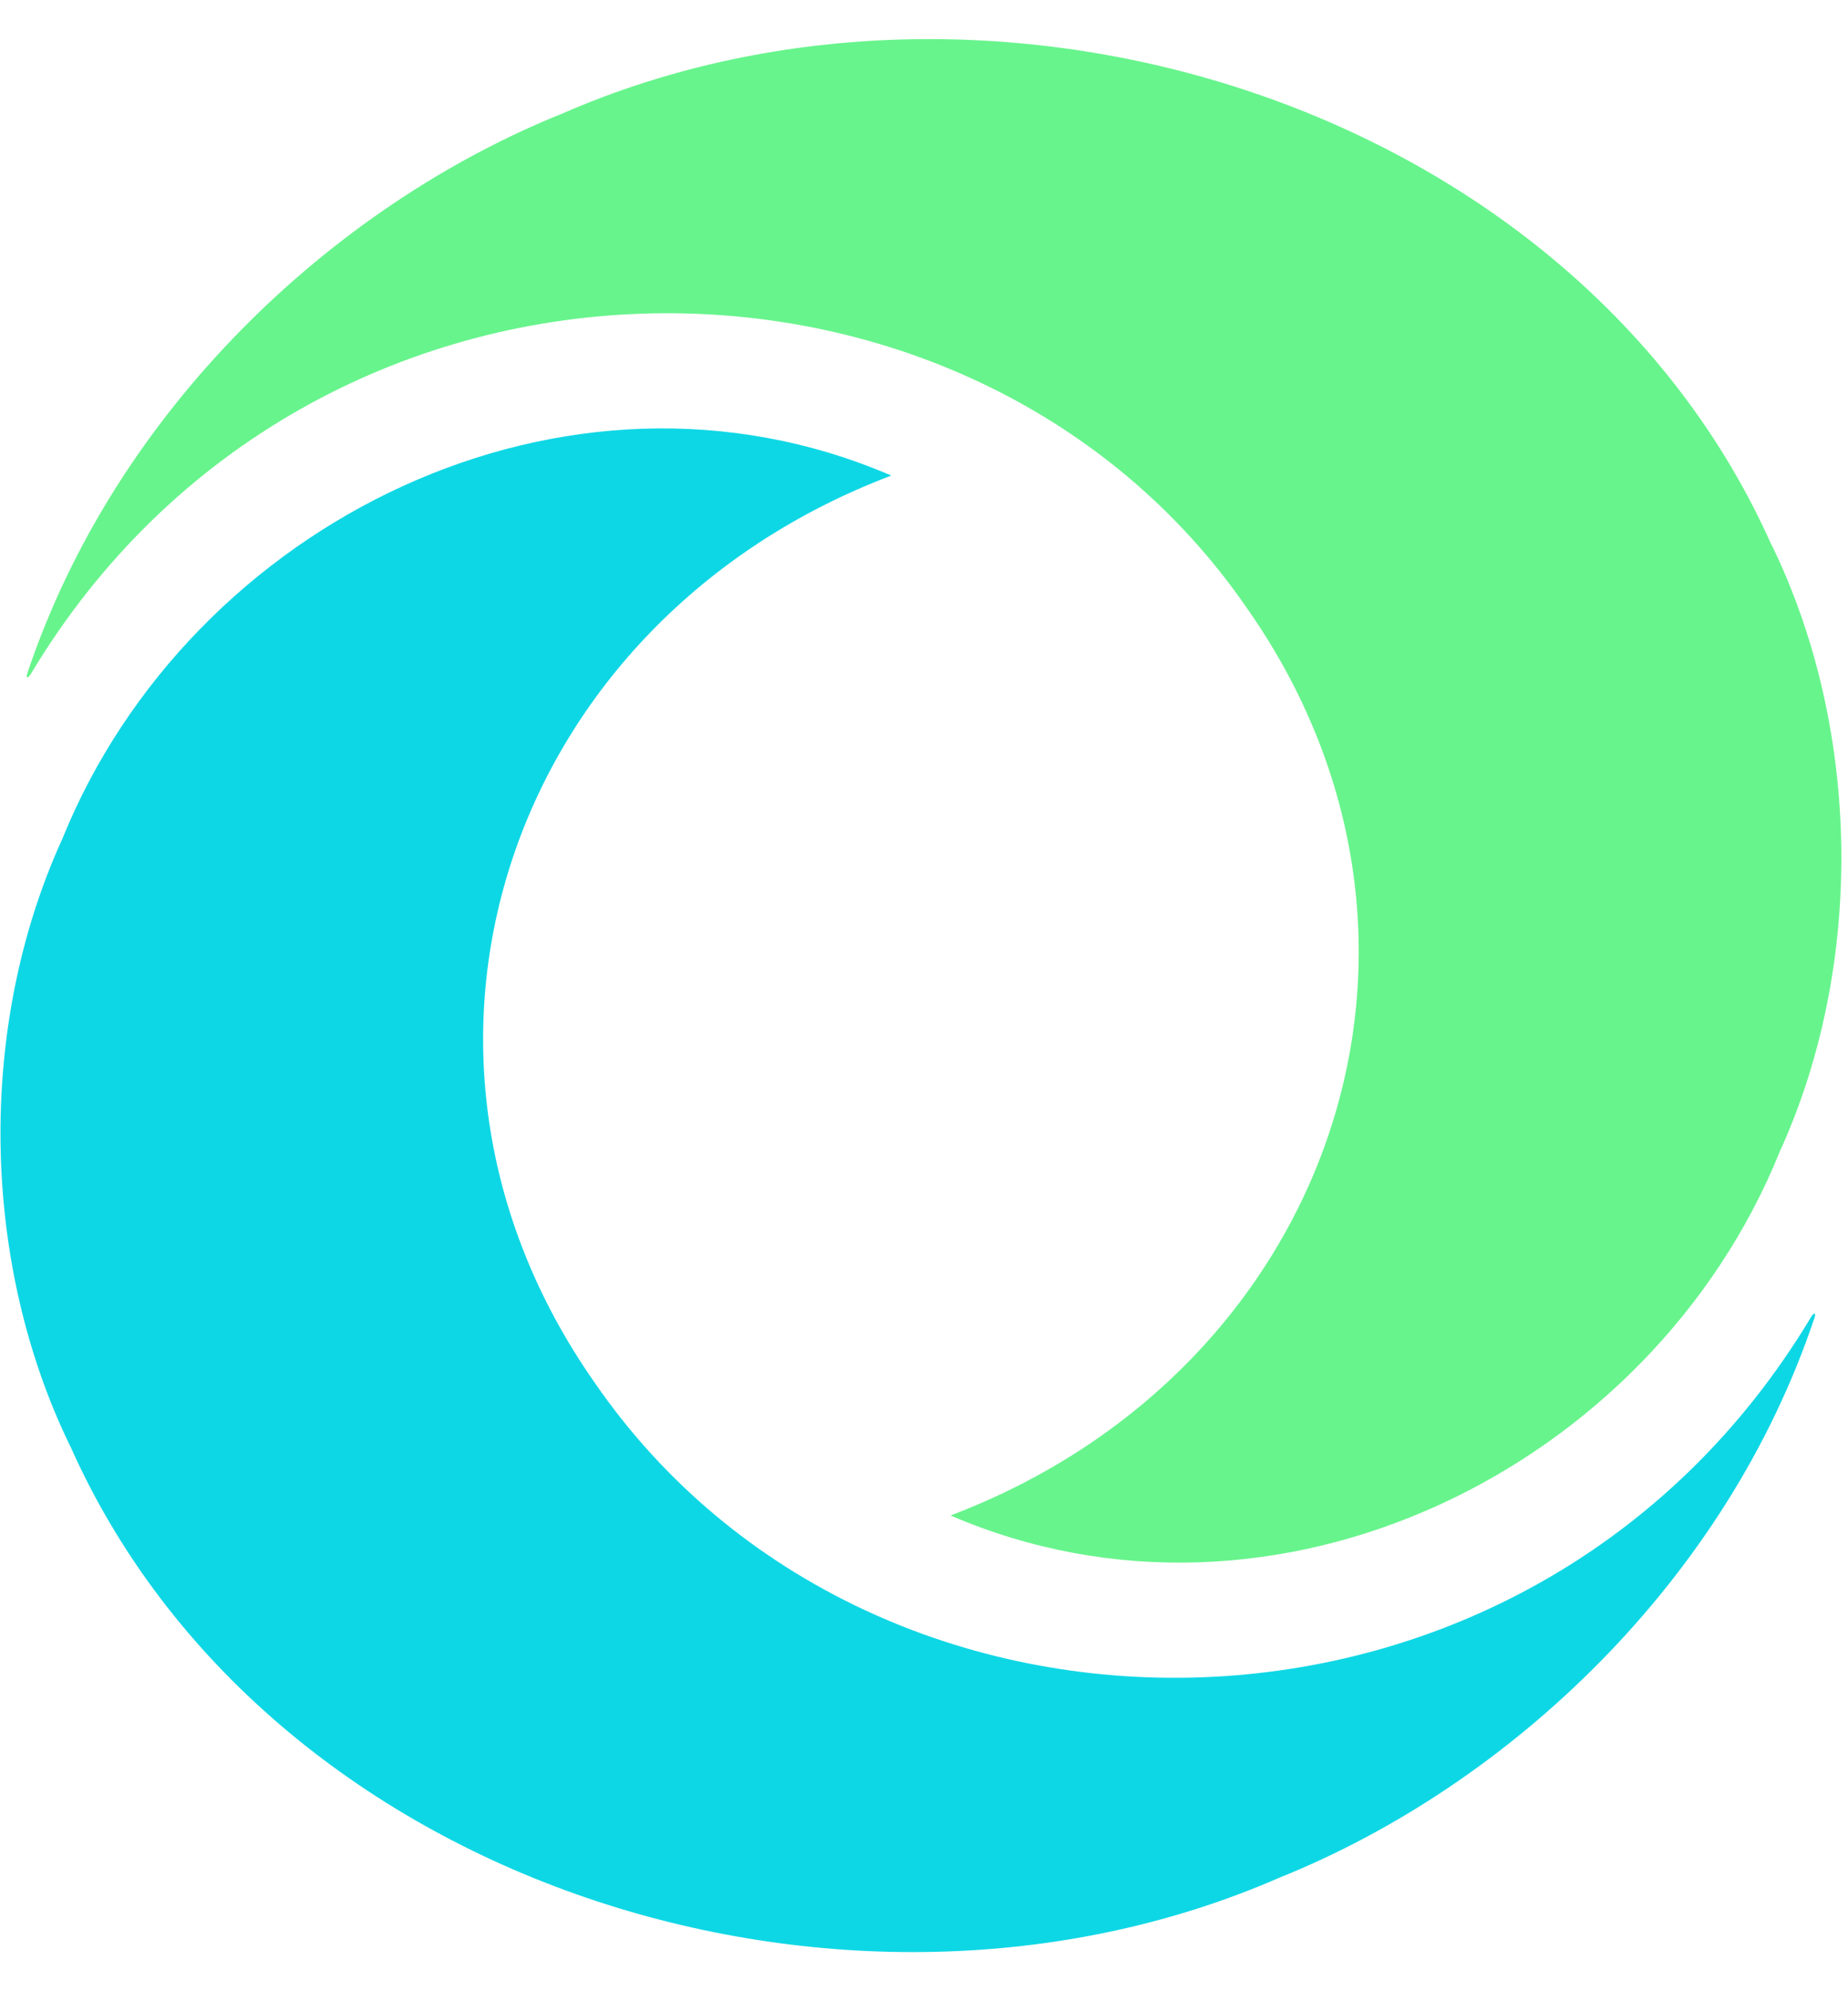
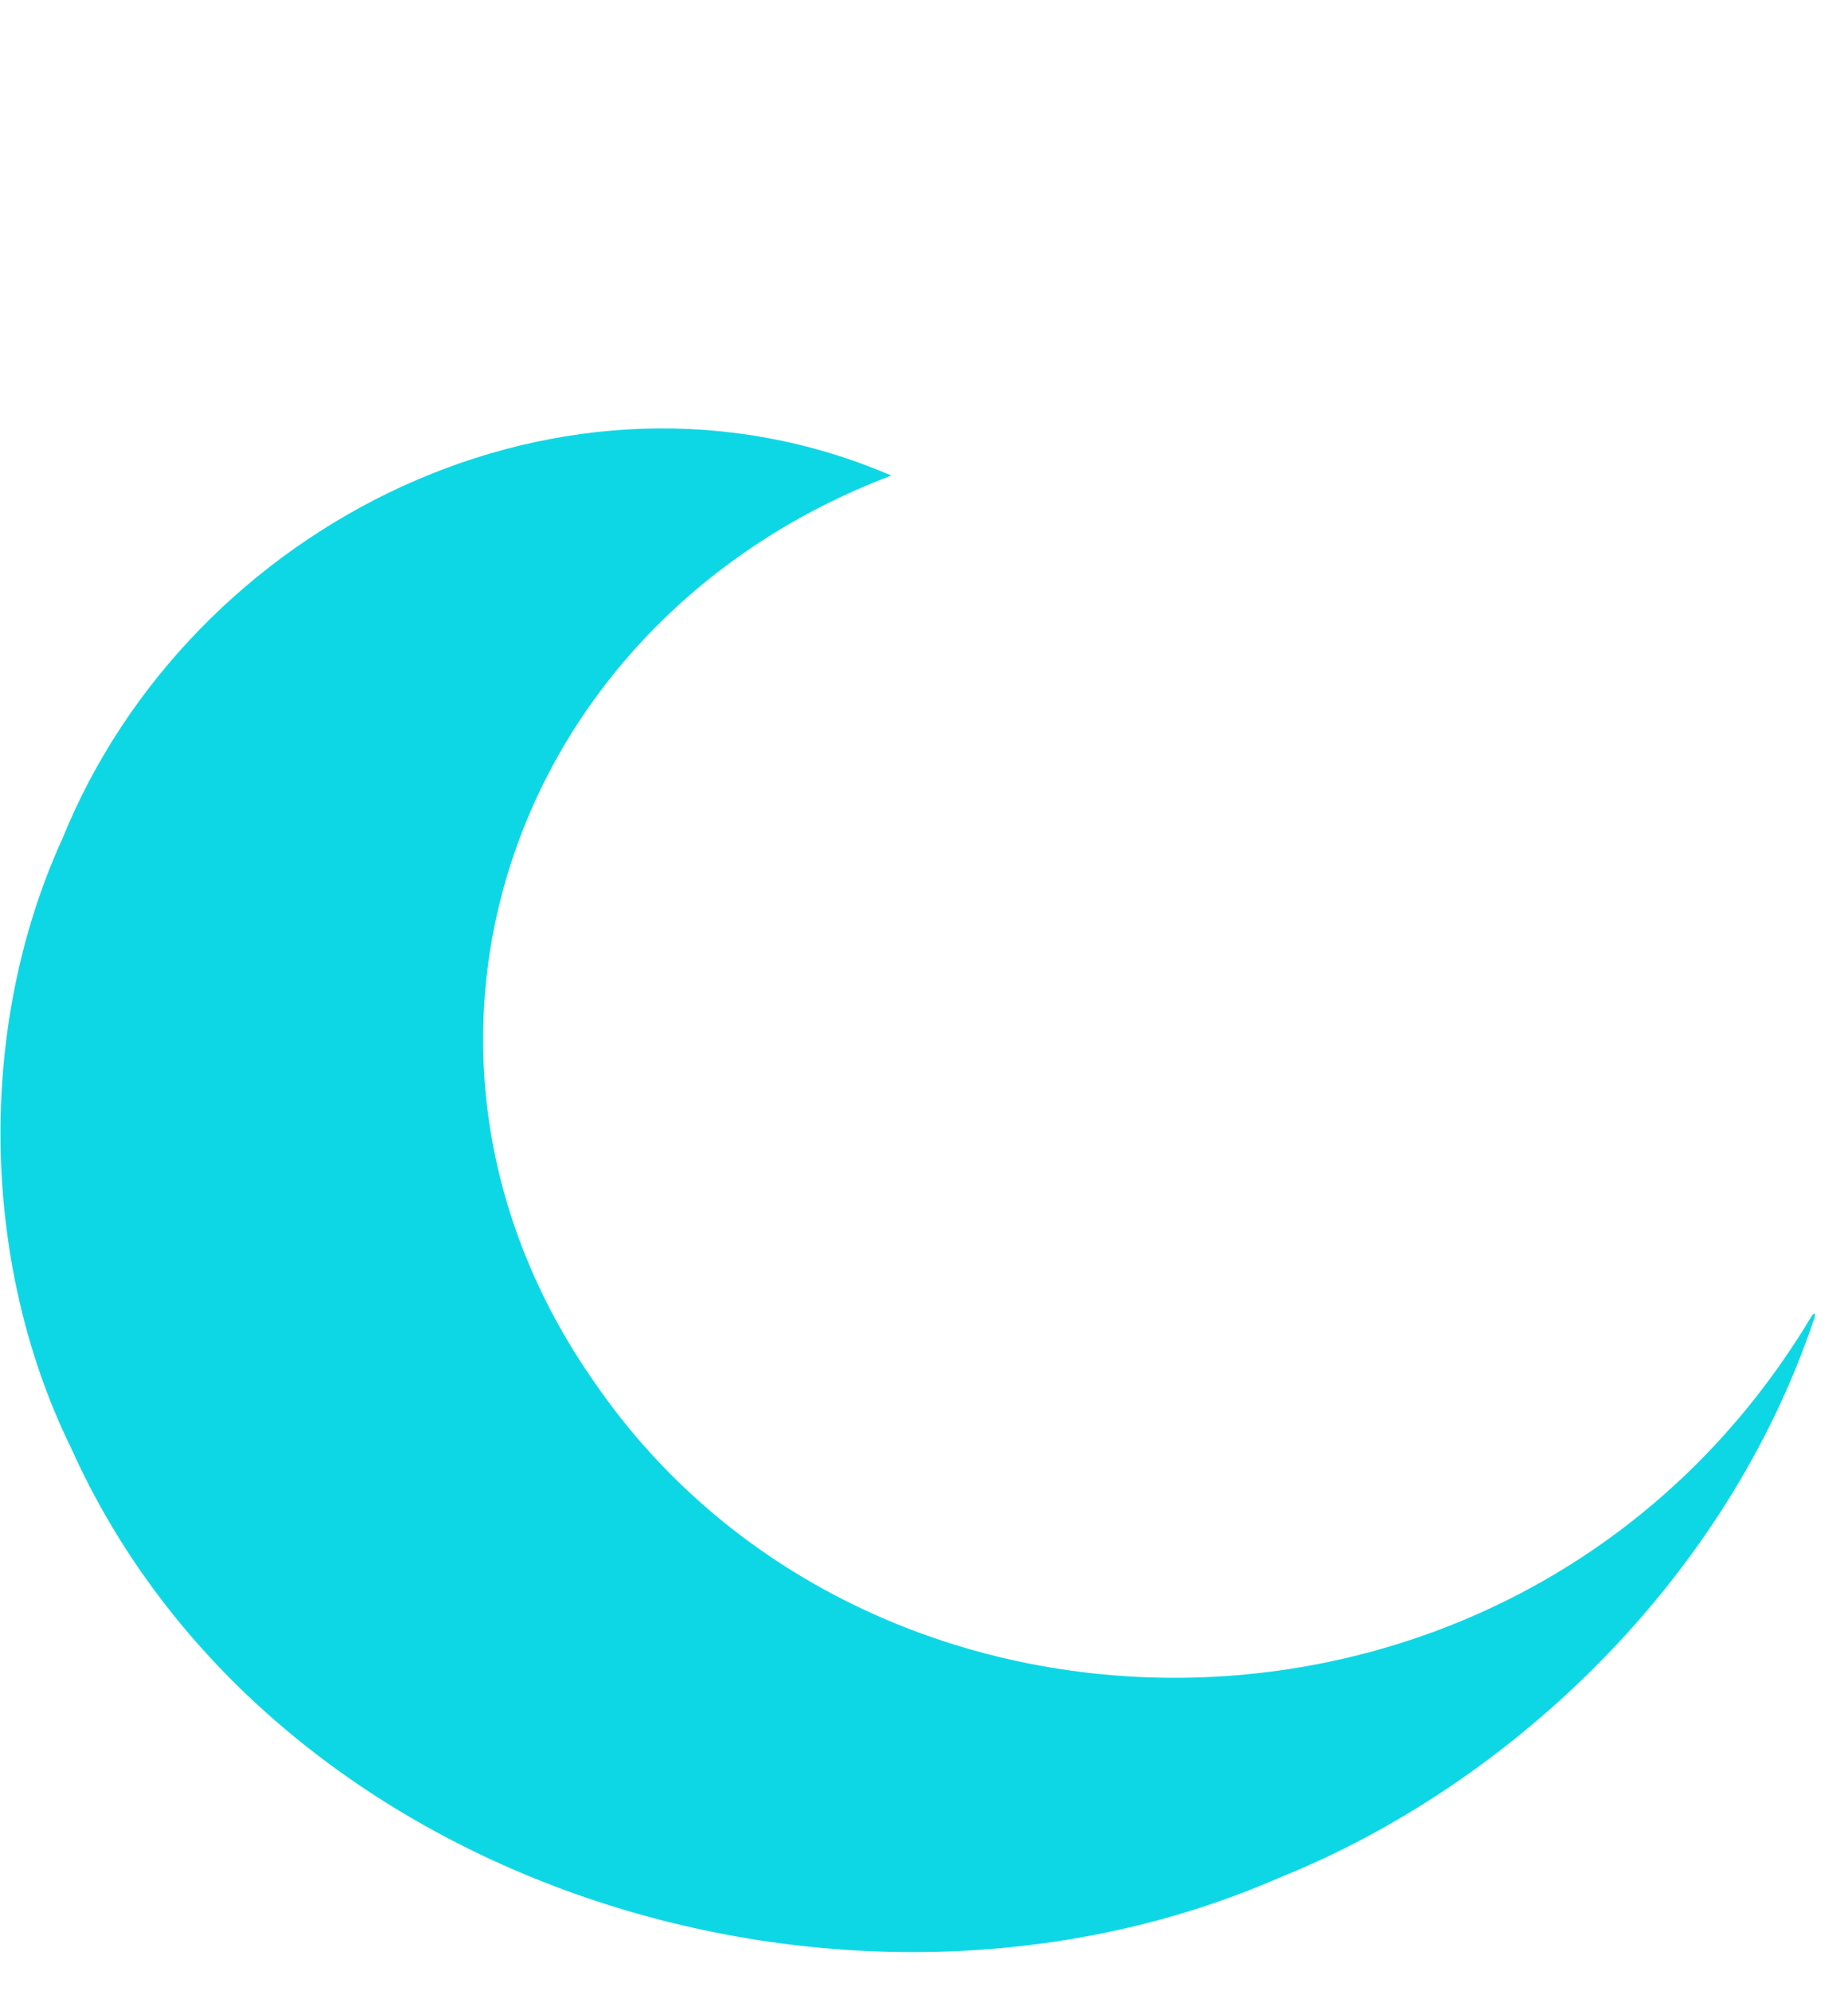
<svg xmlns="http://www.w3.org/2000/svg" width="39" height="42" viewBox="0 0 39 42" fill="none">
-   <path d="M37.39 11.504C33.272 2.244 21.019 -1.599 11.872 2.393C7.01 4.347 2.434 8.66 0.578 14.198C0.541 14.307 0.586 14.319 0.646 14.222C6.565 4.347 20.436 4.283 26.318 12.831C31.245 19.849 28.106 28.919 20.06 31.965C26.913 34.918 34.85 30.982 37.556 24.299C39.356 20.359 39.283 15.391 37.394 11.504H37.39Z" fill="#67F48C" />
  <path d="M1.48 30.496C5.598 39.756 17.851 43.599 26.998 39.606C31.86 37.653 36.435 33.34 38.292 27.798C38.329 27.689 38.284 27.677 38.224 27.774C32.305 37.649 18.434 37.713 12.552 29.166C7.625 22.147 10.764 13.077 18.81 10.031C11.957 7.078 4.02 11.014 1.314 17.697C-0.486 21.637 -0.413 26.605 1.476 30.492L1.48 30.496Z" fill="#0ED7E5" />
</svg>